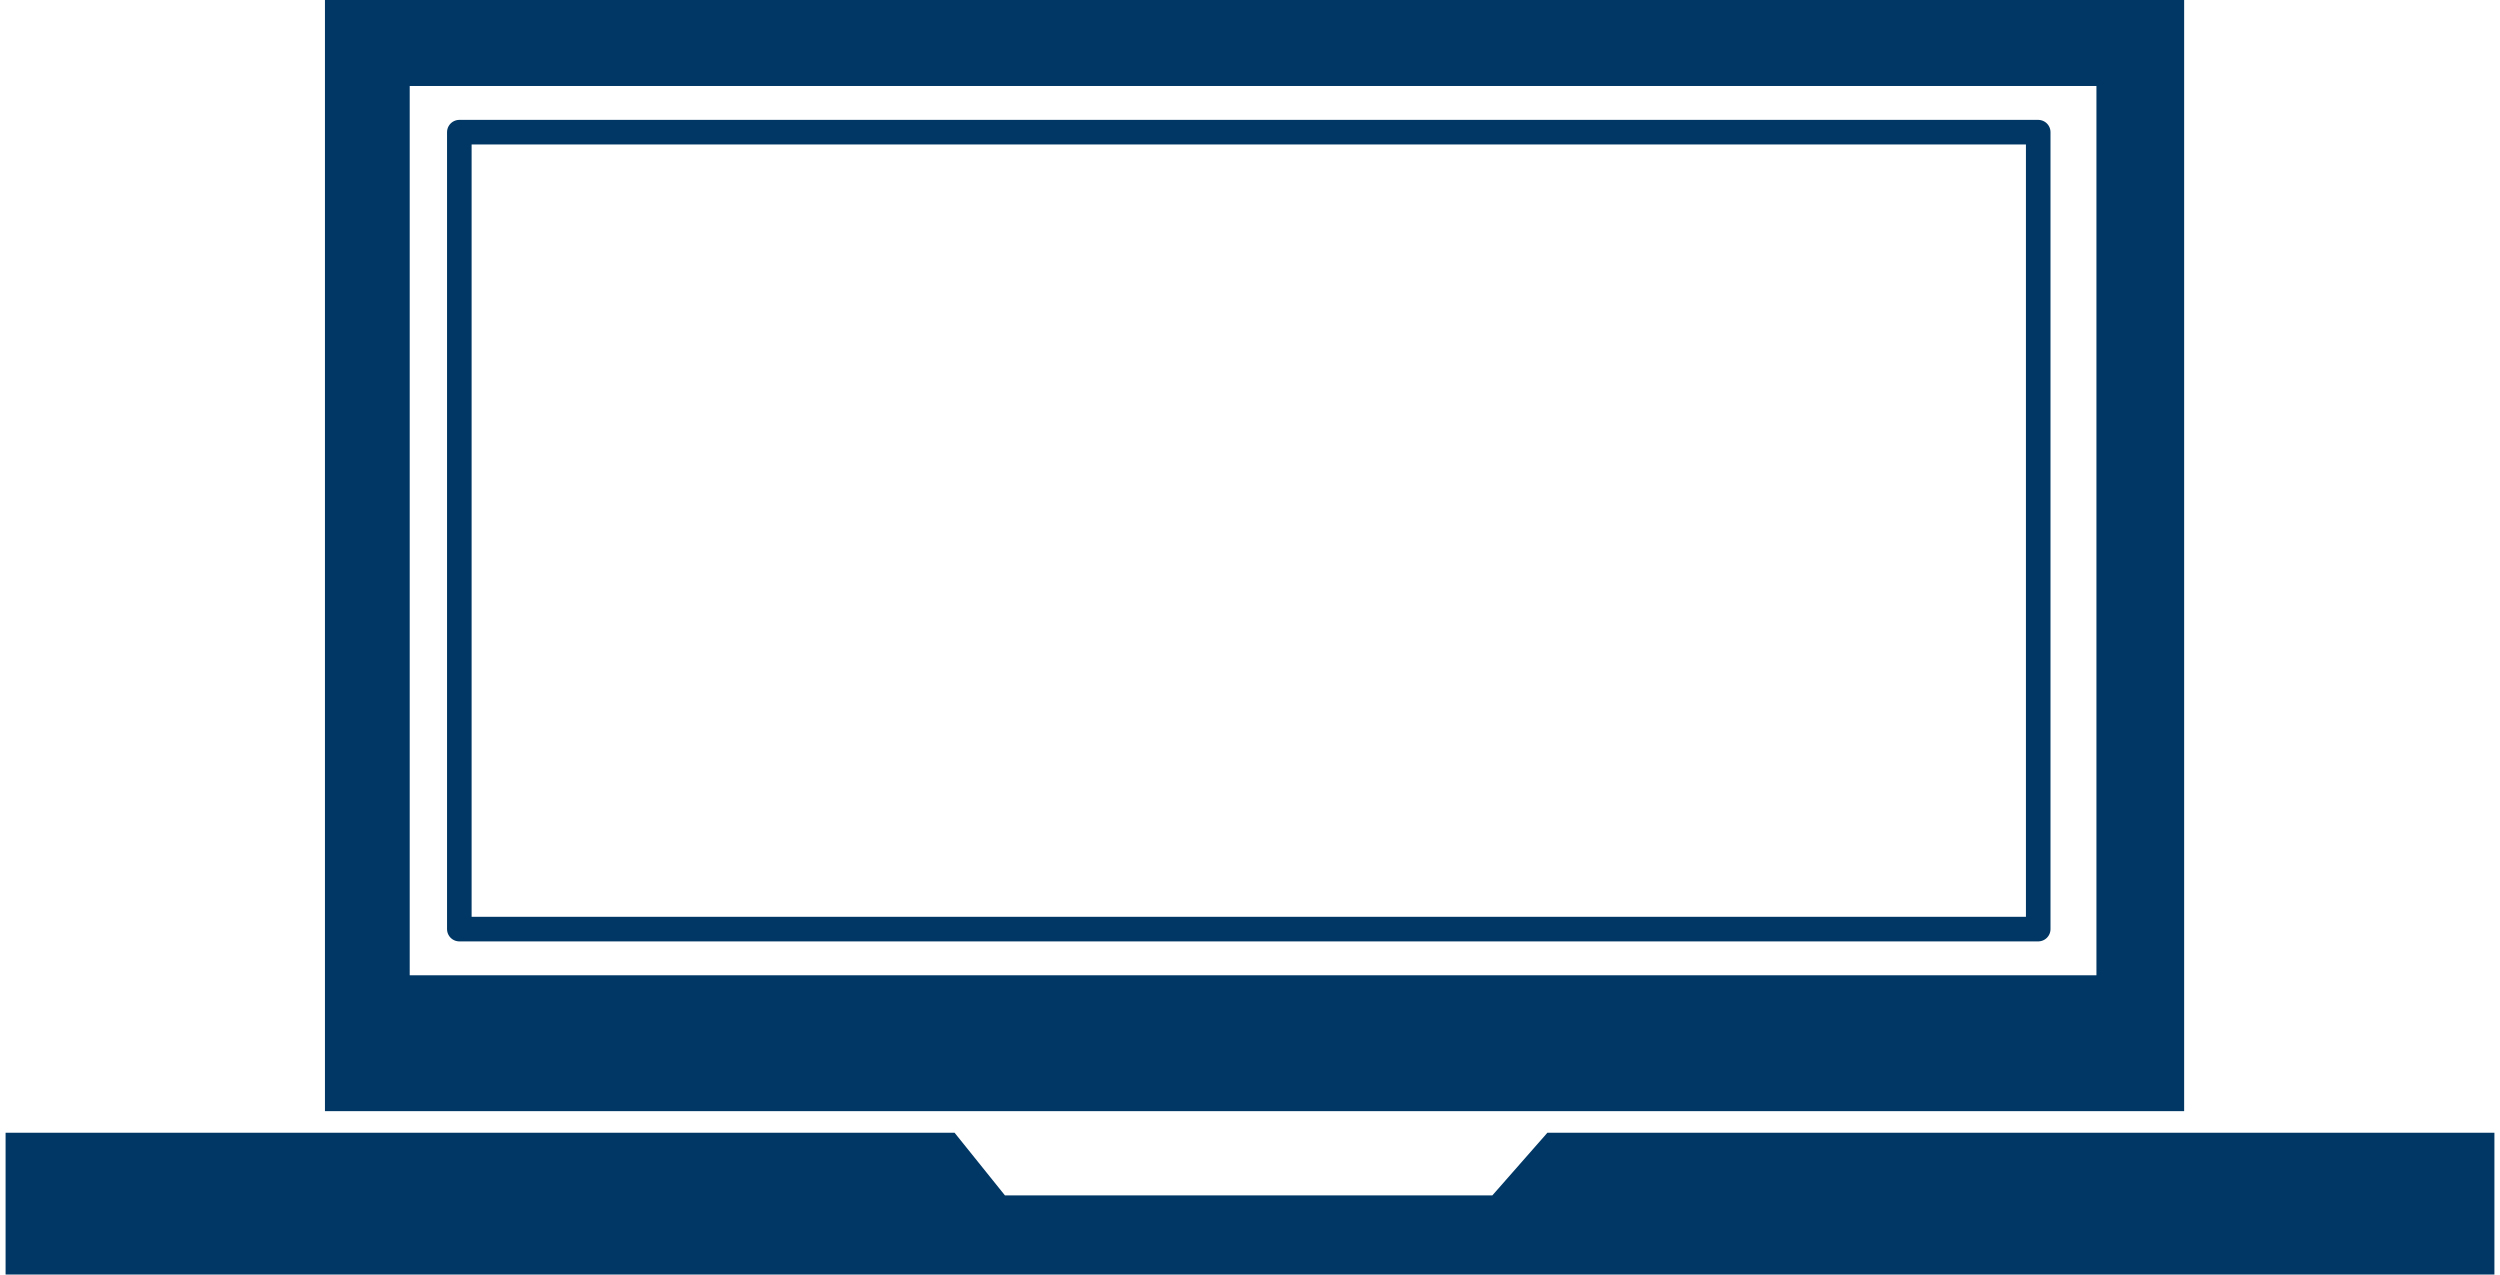
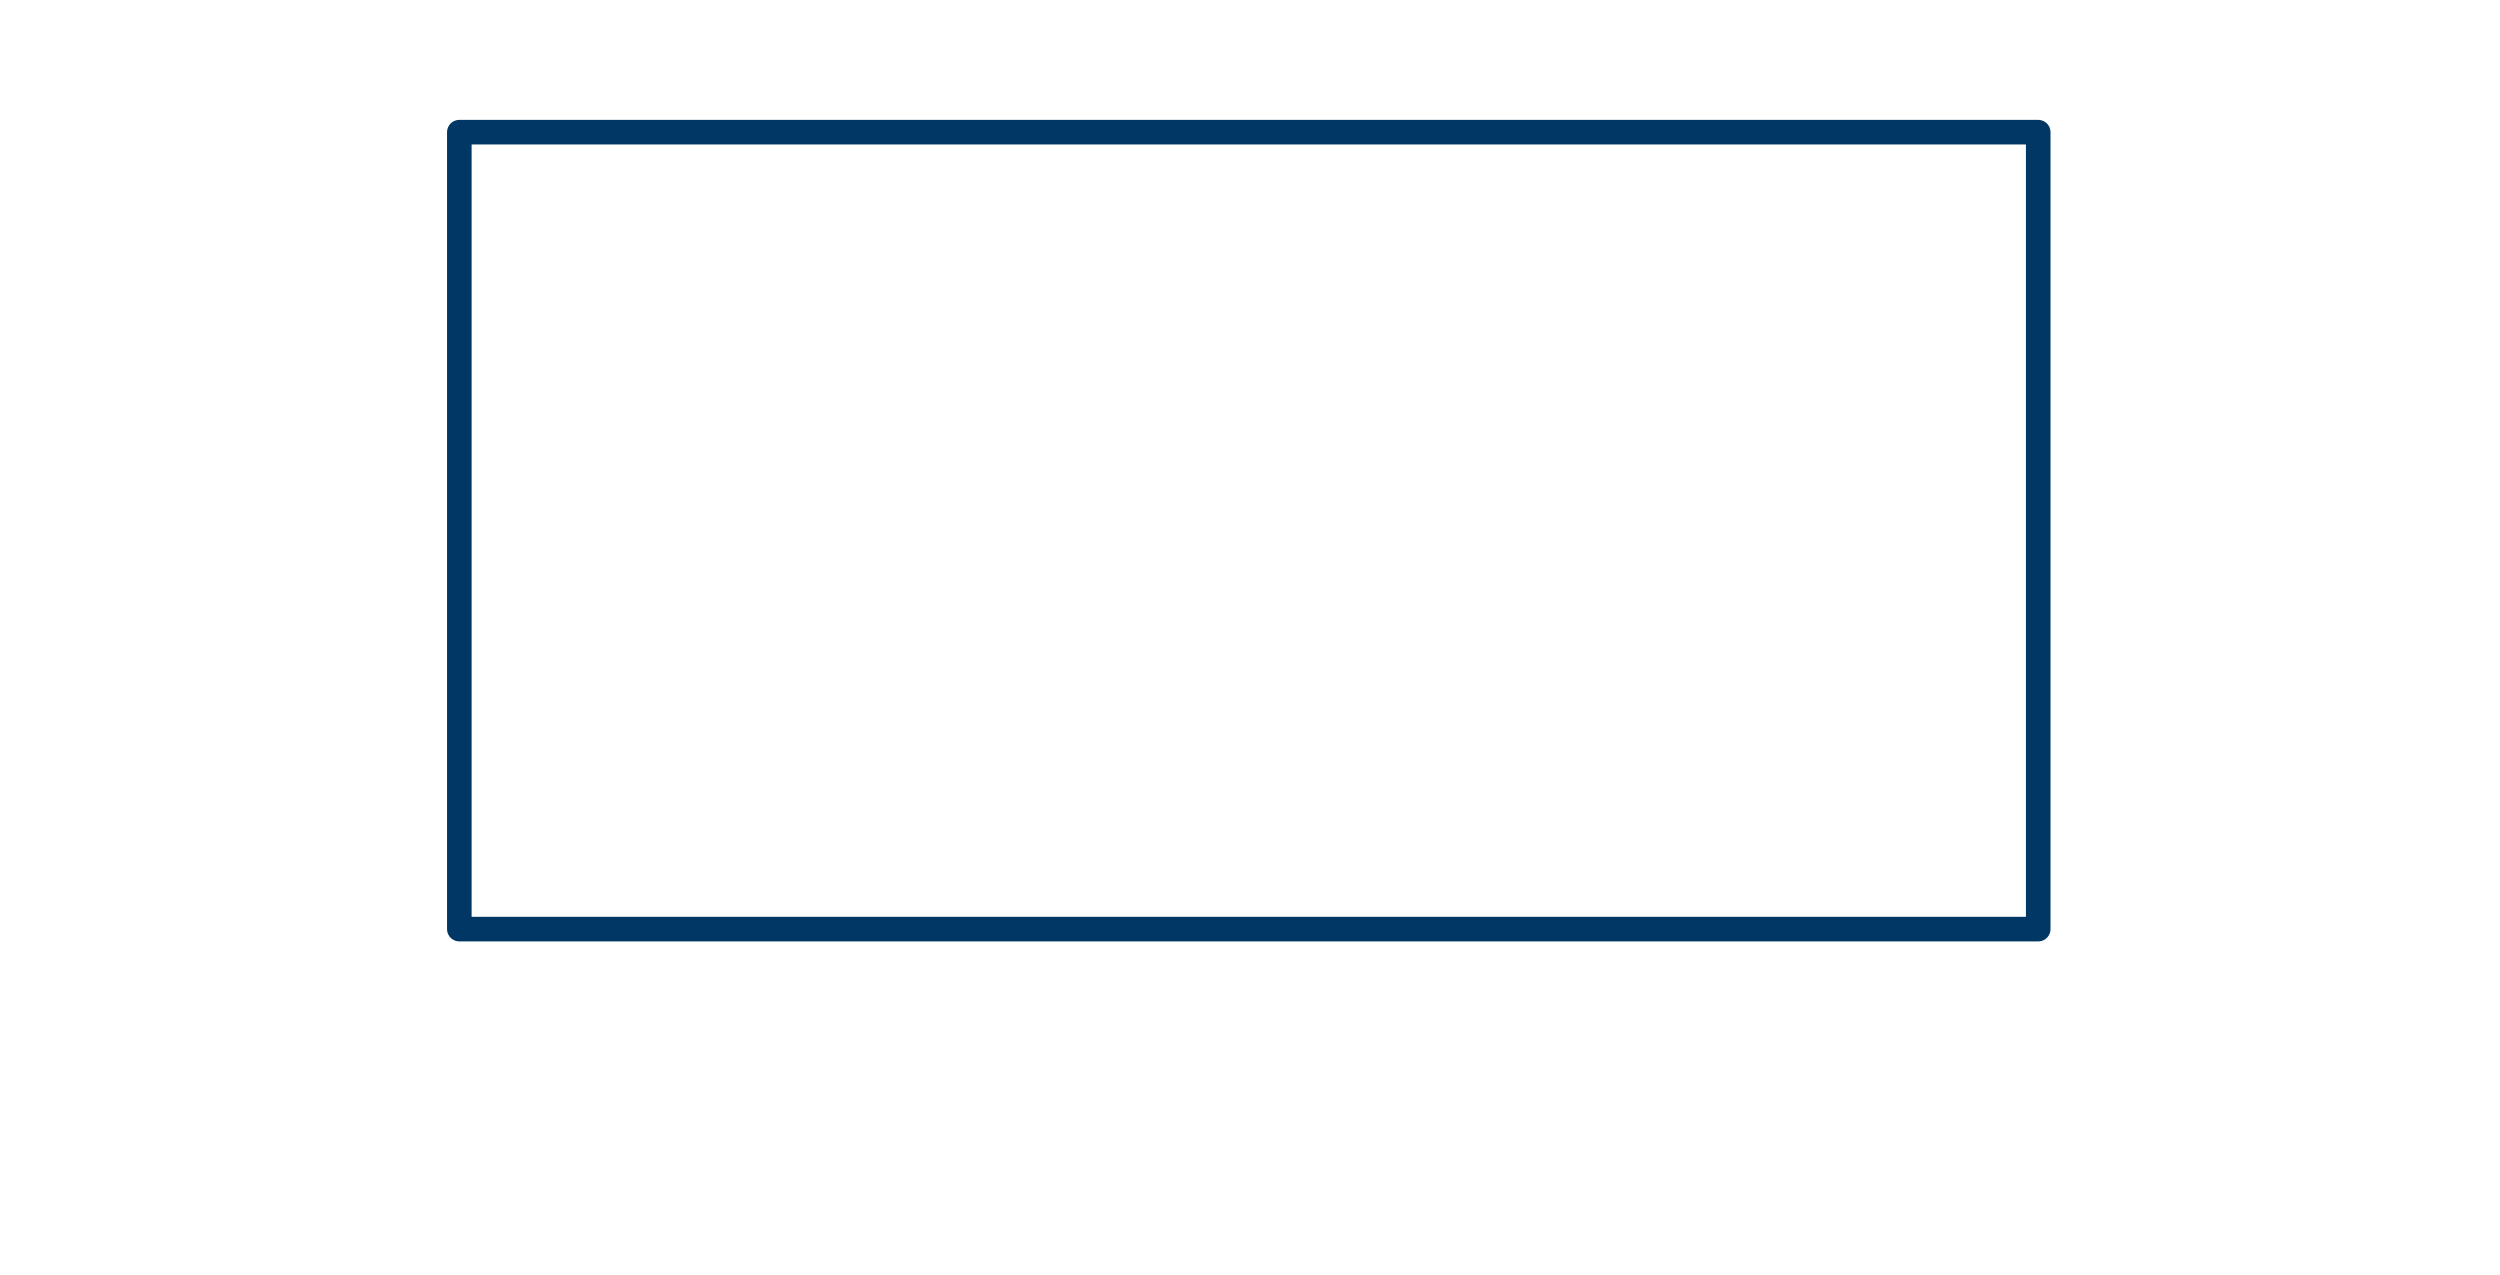
<svg xmlns="http://www.w3.org/2000/svg" id="圖層_1" data-name="圖層 1" viewBox="0 0 101.31 51.88" width="102" height="52">
  <defs>
    <style>.cls-1{fill:#003764;}.cls-2{fill:none;stroke:#003764;stroke-linecap:round;stroke-linejoin:round;}</style>
  </defs>
-   <path class="cls-1" d="M13,0V45.23H88.68V0ZM85.11,39.7H16.45V3.5H85.11Z" />
  <rect class="cls-2" x="18.47" y="5.38" width="64.27" height="32.44" />
-   <polygon class="cls-1" points="62.76 46.11 60.52 48.66 40.68 48.66 38.63 46.11 0 46.11 0 51.88 101.31 51.88 101.31 46.11 62.76 46.11" />
</svg>